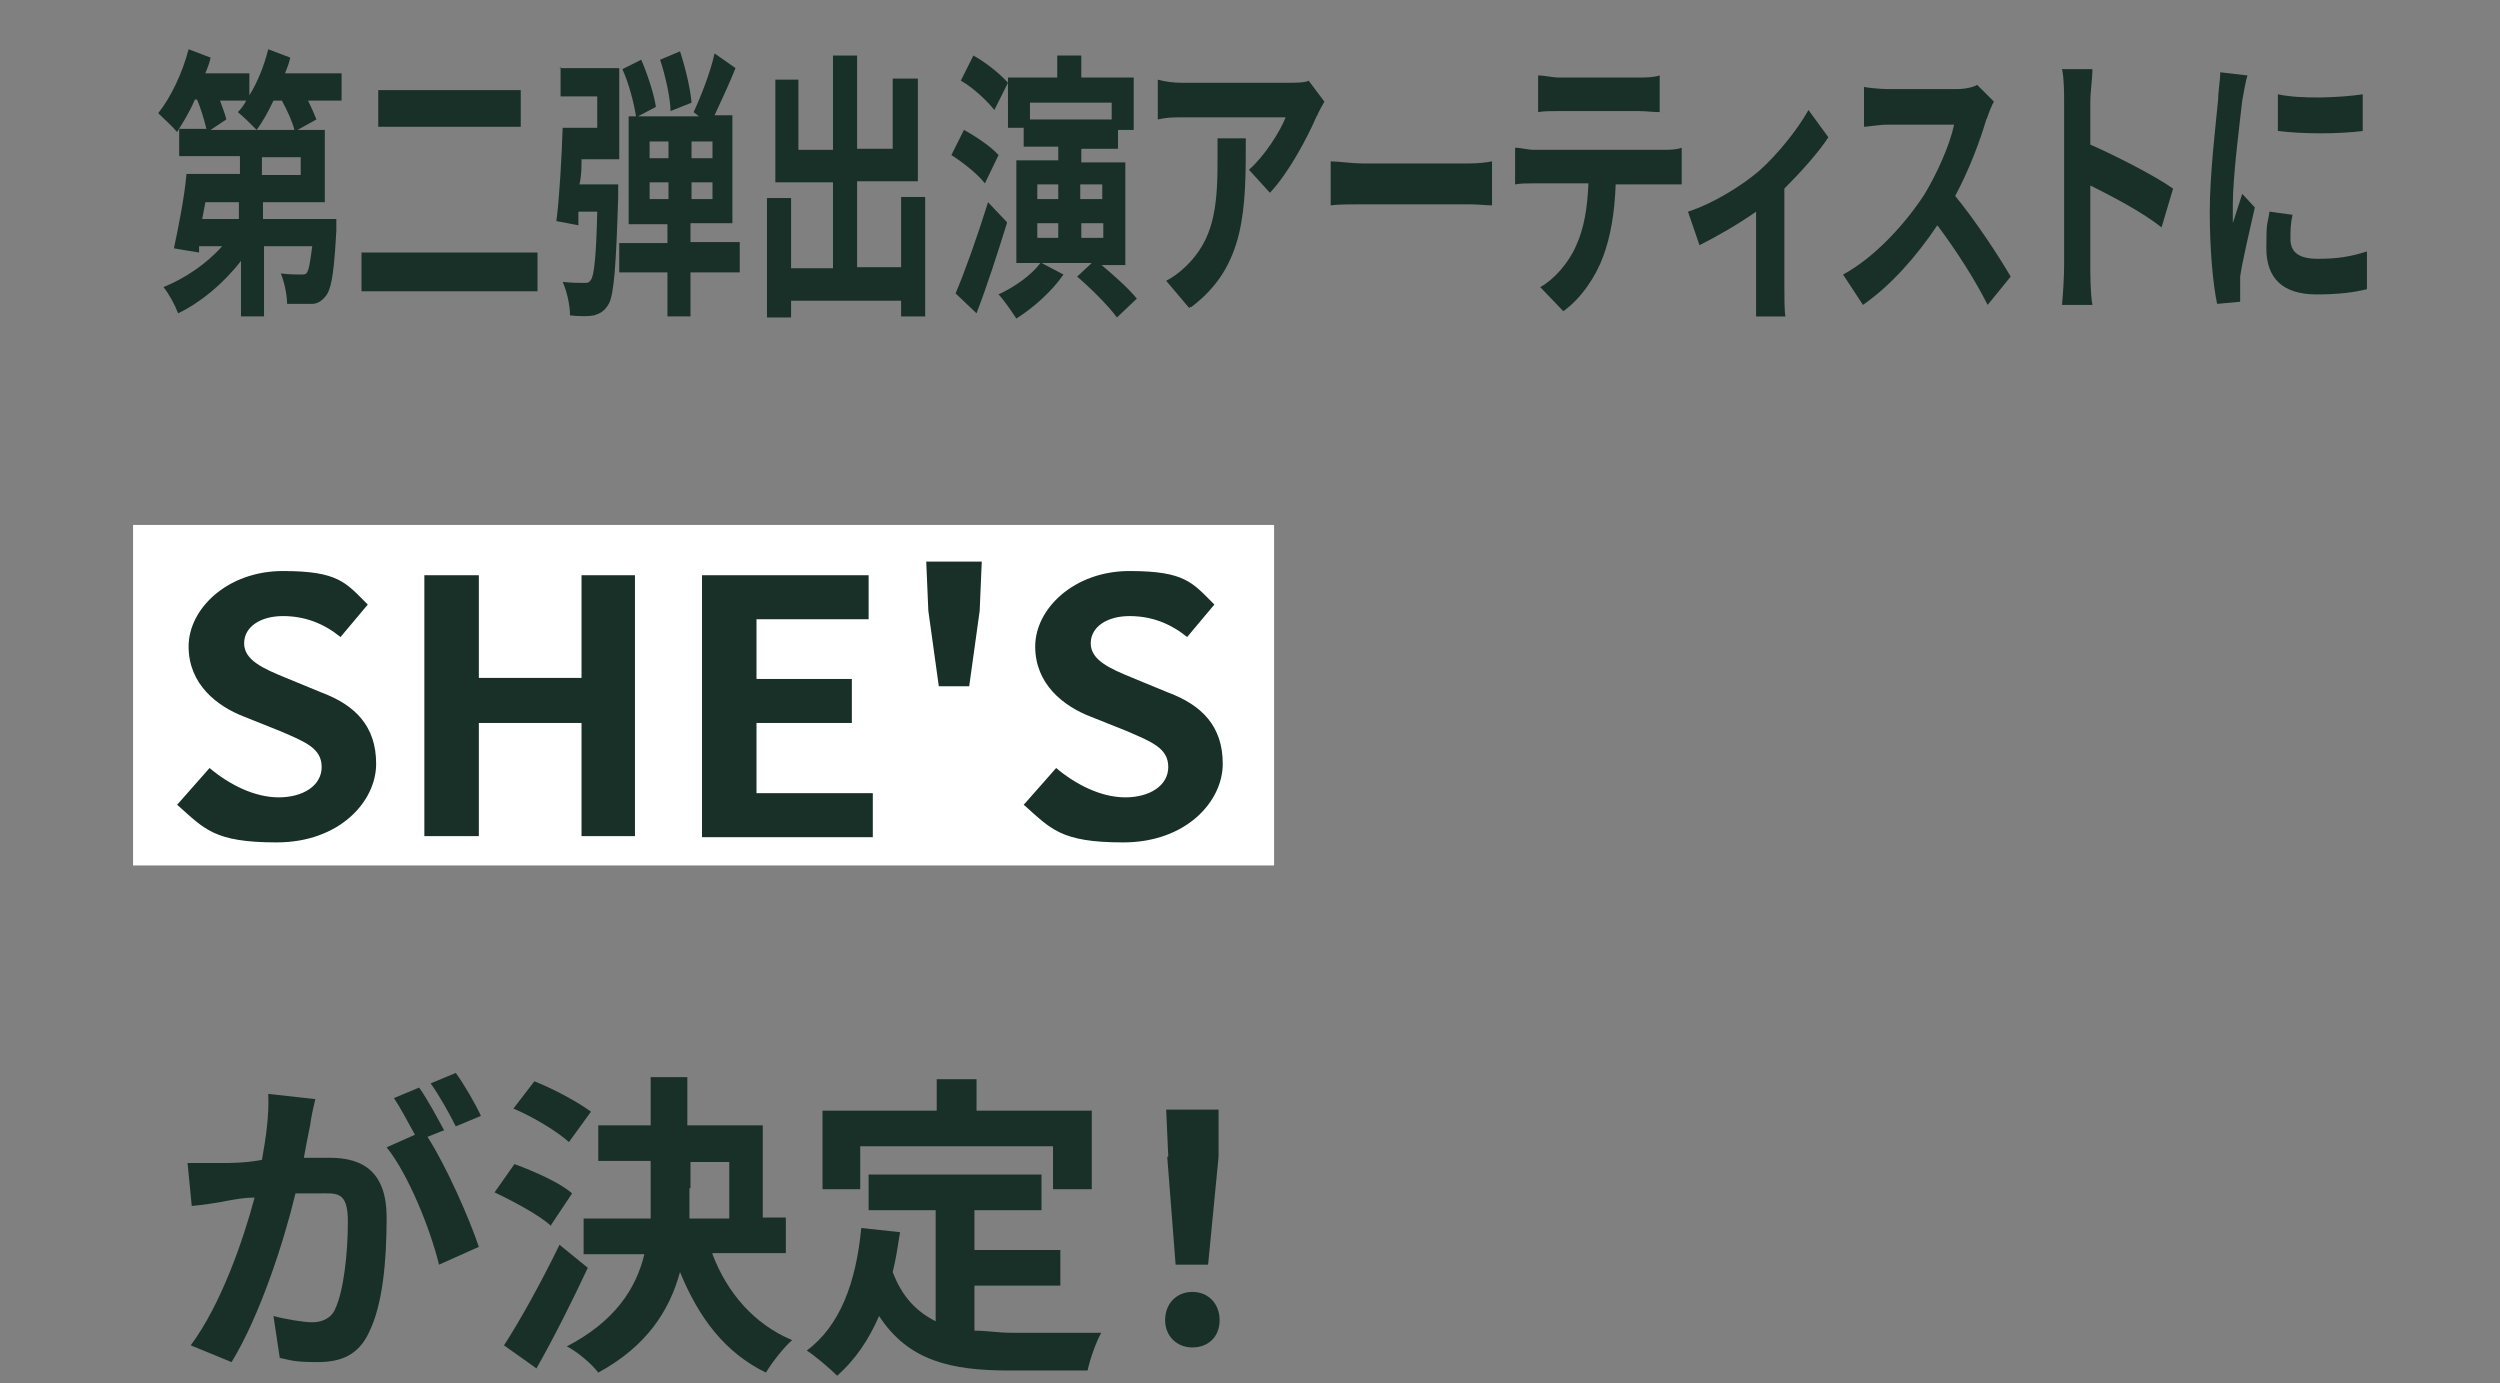
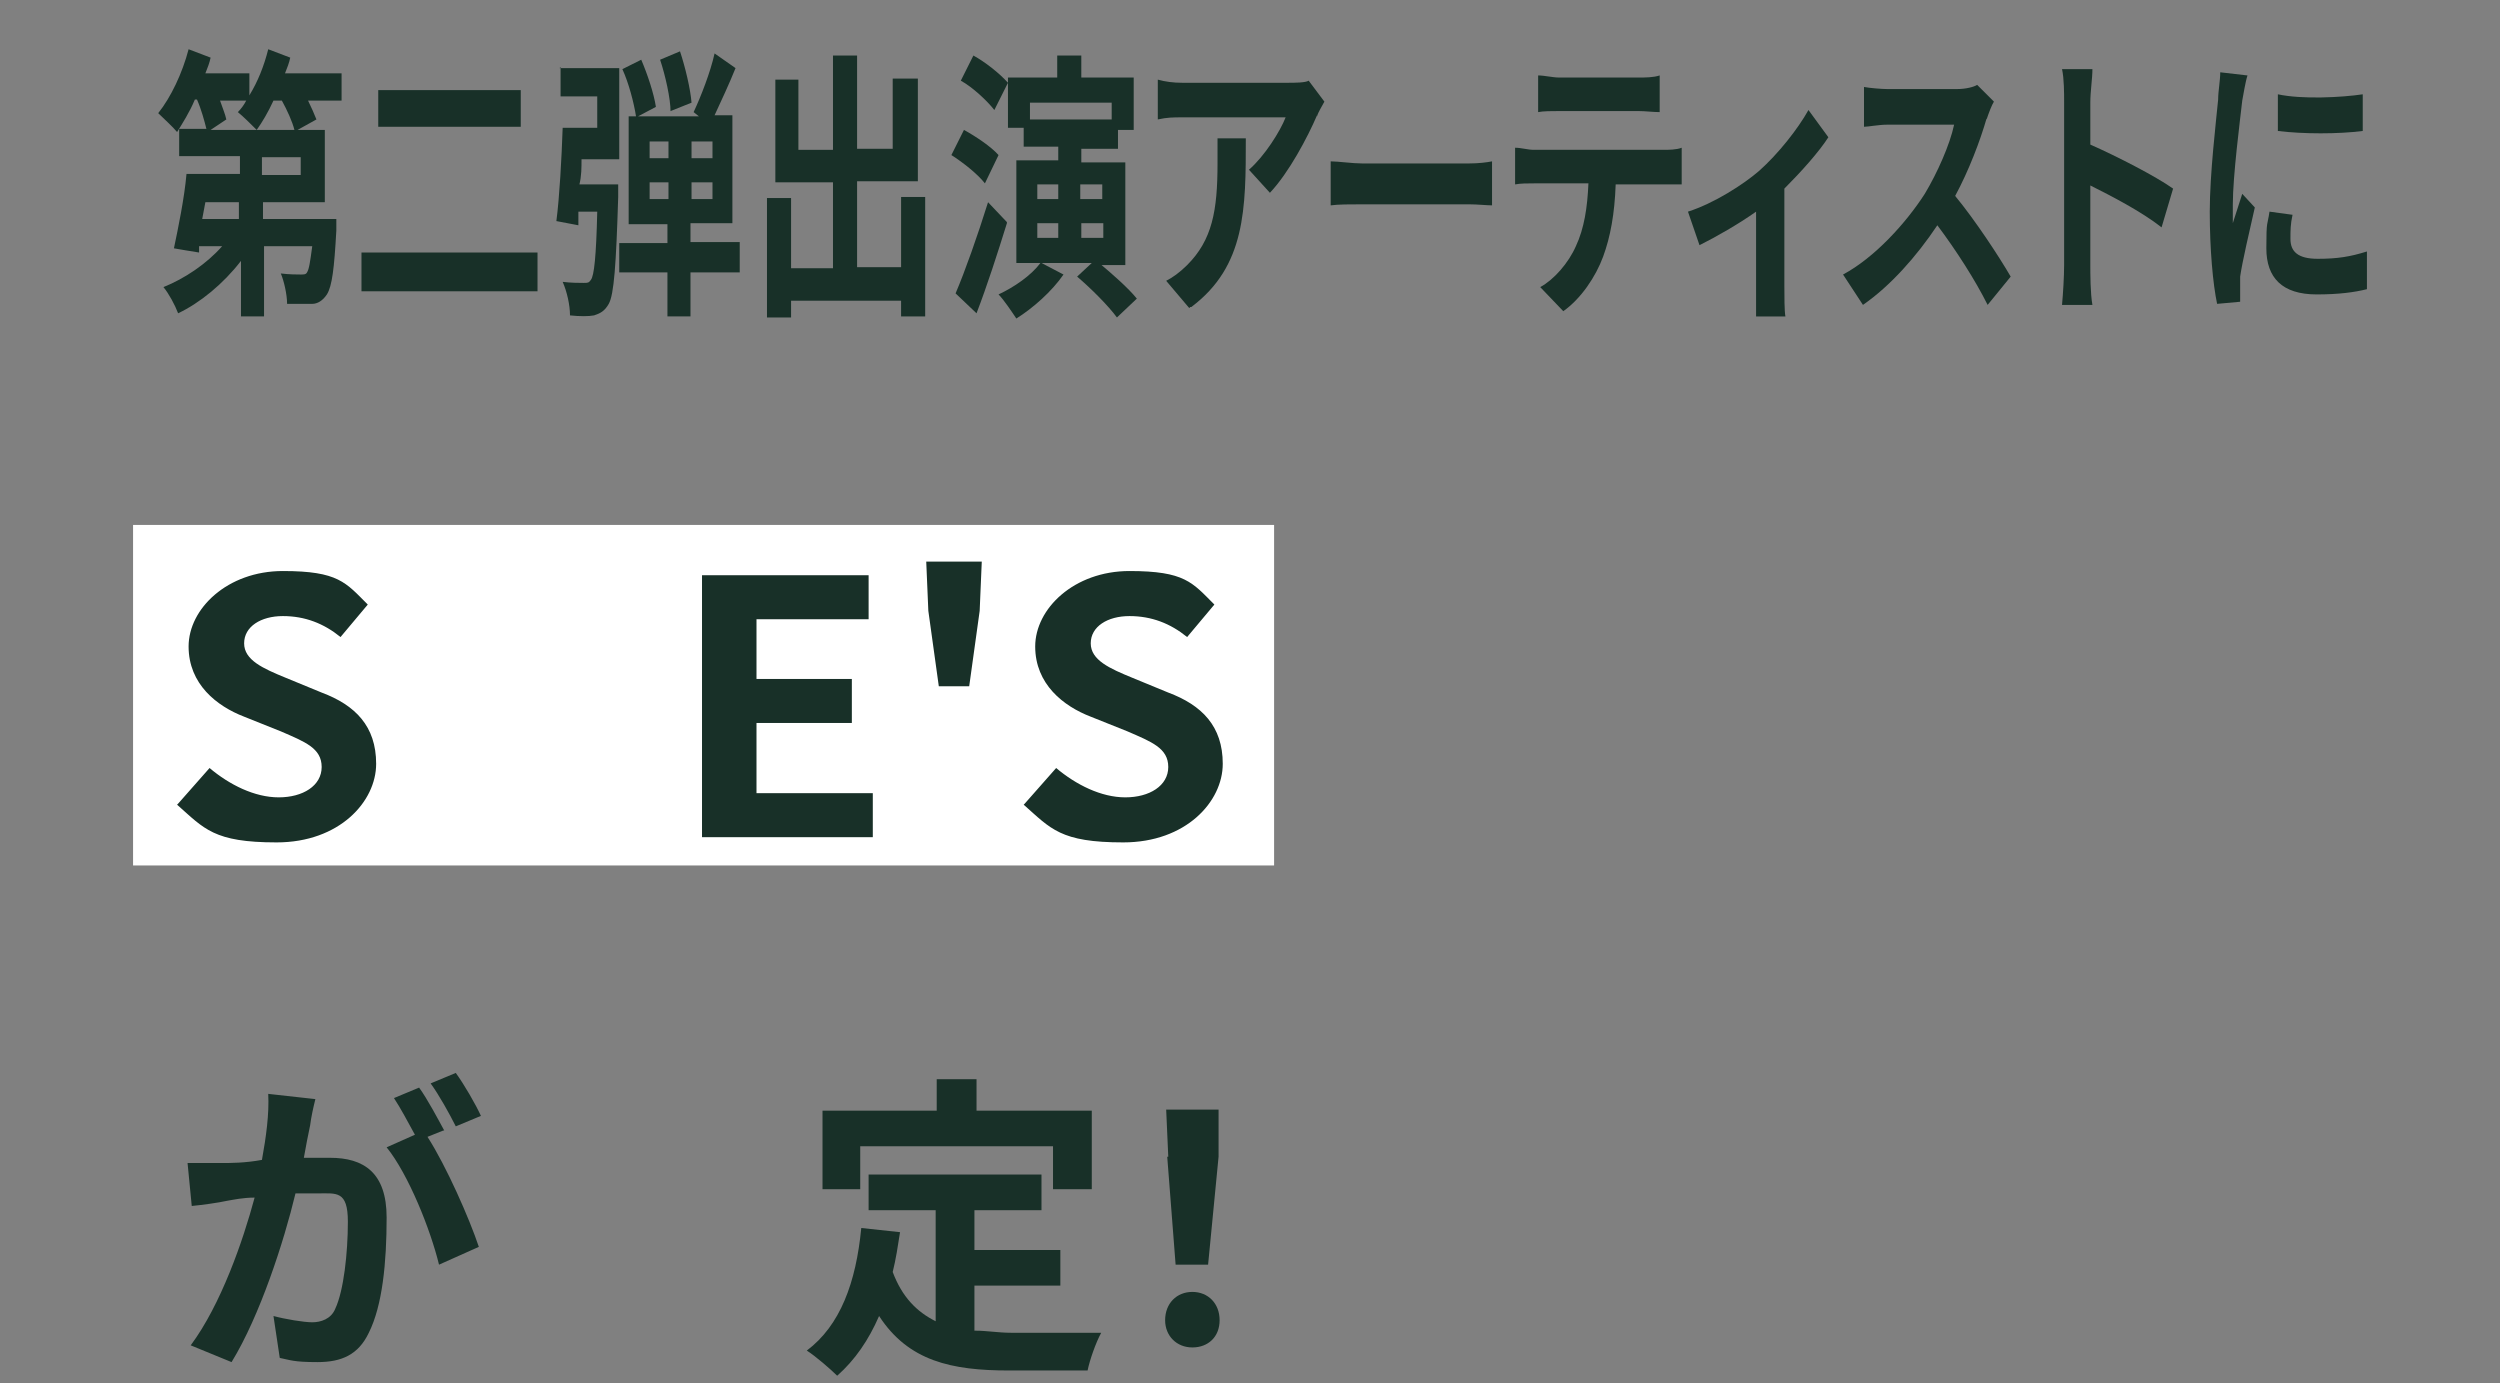
<svg xmlns="http://www.w3.org/2000/svg" id="_レイヤー_1" version="1.1" viewBox="0 0 238.6 132">
  <rect x="0" y="0" width="238.6" height="132" fill="#808080" stroke="none" />
  <defs>
    <style>
      .st0 {
        isolation: isolate;
      }

      .st1 {
        fill: #183028;
      }

      .st2 {
        fill: #fff;
      }
    </style>
  </defs>
  <g id="_グループ_259">
    <rect id="_長方形_238" class="st2" x="12.7" y="50.1" width="108.9" height="32.5" />
    <g id="_第一弾出演者に_藤巻亮太_が決定_" class="st0">
      <g class="st0">
        <g class="st0">
          <path class="st1" d="M29.6,107.4c-.2.9-.4,2-.6,3.1h2.5c3.2,0,5.4,1.4,5.4,5.7s-.4,8.4-1.7,11c-1,2.1-2.6,2.8-4.9,2.8s-2.6-.2-3.6-.4l-.6-4c1.1.3,2.9.6,3.7.6s1.8-.3,2.2-1.3c.8-1.7,1.2-5.3,1.2-8.3s-1.1-2.7-2.9-2.7h-2.1c-1.1,4.6-3.4,11.7-6.1,16.1l-3.9-1.6c2.9-3.9,5-10,6.1-14.1-1.1,0-2,.2-2.6.3-.9.2-2.4.4-3.4.5l-.4-4.1h3.2c.9,0,2.3,0,3.9-.3.4-2.2.7-4.4.6-6.3l4.5.5c-.2.8-.4,1.7-.5,2.5ZM42.3,107.9l-1.5.6c1.8,2.8,4,7.8,4.9,10.5l-3.8,1.7c-.8-3.3-2.9-8.6-5-11.2l2.7-1.2c-.6-1.1-1.4-2.6-2-3.5l2.4-1c.8,1.1,1.8,3,2.4,4.1h-.1ZM45.9,106.5l-2.4,1c-.6-1.2-1.6-3-2.4-4.1l2.4-1c.8,1.1,1.9,3,2.4,4.1Z" />
-           <path class="st1" d="M52.6,117c-1.1-1-3.5-2.3-5.4-3.2l1.9-2.7c1.9.7,4.4,1.8,5.5,2.8l-2,3h0ZM56.1,121c-1.5,3.2-3.2,6.6-4.9,9.6l-3.1-2.2c1.5-2.3,3.6-6.1,5.3-9.6,0,0,2.7,2.2,2.7,2.2ZM54.3,109c-1.1-1-3.4-2.4-5.3-3.2l2-2.6c1.8.7,4.2,2,5.4,2.9,0,0-2.1,2.9-2.1,2.9ZM68,119.7c1.4,3.7,4,6.7,7.6,8.2-.8.7-1.9,2.1-2.5,3.1-3.9-1.9-6.4-5.2-8.2-9.6-1,3.7-3.2,7.1-7.8,9.6-.6-.8-2-2-3-2.5,4.6-2.4,6.6-5.5,7.4-8.8h-5.8v-3.4h6.4v-5.5h-5v-3.4h5v-4.6h3.5v4.6h7.2v8.8h2.2v3.4h-7.3.3ZM65.8,113.4v2.9h3.8v-5.4h-3.7v2.5h-.1Z" />
          <path class="st1" d="M93.1,127c1.1,0,2.2.2,3.4.2h8.6c-.5.9-1.1,2.6-1.3,3.6h-7.5c-5.5,0-9.6-.9-12.4-5.2-1,2.3-2.3,4.2-4,5.7-.6-.6-2.1-1.9-2.9-2.4,3.2-2.4,4.7-6.5,5.2-11.7l3.7.4c-.2,1.3-.4,2.6-.7,3.8.9,2.4,2.3,3.8,4.1,4.7v-10.6h-6.4v-3.4h16.5v3.4h-6.4v3.8h8.2v3.4h-8.2v4.5-.2h.1ZM82,113.5h-3.5v-7.5h10.9v-3h3.8v3h11v7.5h-3.7v-4.1h-18.4v4.1h-.1Z" />
          <path class="st1" d="M111.2,126c0-1.6,1.1-2.7,2.6-2.7s2.6,1.1,2.6,2.7-1.1,2.6-2.6,2.6-2.6-1.1-2.6-2.6ZM111.5,110.4l-.2-4.5h5v4.5l-1,10.3h-3.1l-.8-10.3h0Z" />
        </g>
      </g>
    </g>
  </g>
  <g>
    <path class="st1" d="M32.6,9.6h-3.2c.3.6.6,1.3.8,1.8l-1.8,1h2.6v6.9h-5.9v1.6h7v1.1c-.2,3.6-.4,5.3-.9,6.1-.4.6-.9.9-1.4.9h-2.4c0-.9-.3-2.2-.6-2.9.8.1,1.6.1,1.9.1s.5,0,.6-.2c.2-.3.3-1,.5-2.5h-4.6v6.7h-2.2v-5.3c-1.7,2.2-3.9,4-6,5-.3-.8-.9-1.9-1.4-2.5,2-.8,4.1-2.2,5.6-3.9h-2.2v.6c-.1,0-2.4-.4-2.4-.4.4-1.9,1-4.8,1.2-7.1h5.1v-1.7h-5.8v-2.6h2.6c-.2-.8-.5-1.9-.9-2.8h-.2c-.5,1.2-1.2,2.3-1.7,3.1-.4-.5-1.3-1.3-1.8-1.8,1.2-1.5,2.3-3.8,2.9-6.1l2.1.8c-.1.5-.3,1-.5,1.5h4.2v2.1c.8-1.3,1.4-2.8,1.8-4.4l2.1.8c-.1.5-.3,1-.5,1.5h5.4v2.5h0ZM22.9,19.3h-3.3l-.3,1.6h3.5v-1.6h0ZM21,9.6c.2.6.5,1.3.6,1.8l-1.5,1h4.4c-.5-.5-1.3-1.3-1.8-1.7.3-.3.6-.7.8-1.1h-2.5ZM28.1,12.4c-.2-.8-.7-1.9-1.2-2.8h-.8c-.5,1.1-1.1,2.1-1.6,2.8h3.6ZM28.7,15h-3.7v1.7h3.7v-1.7Z" />
    <path class="st1" d="M53.4,6.5h5.7v8.7h-3.6c0,.8,0,1.6-.2,2.4h3.7v1.2c-.2,6.5-.4,9.3-.9,10.2-.4.7-.8.9-1.4,1.1-.5.1-1.4.1-2.3,0,0-1-.3-2.3-.7-3.2.8.1,1.6.1,2,.1s.5,0,.7-.3c.3-.4.5-2.2.6-6.5h-1.8v1.3c0,0-2.1-.4-2.1-.4.3-2.3.5-6,.6-8.9h3.3v-3h-3.5v-2.8h0ZM70.6,26h-4.7v4.2h-2.2v-4.2h-4.6v-2.8h4.6v-1.8h-3.7v-10.3h.7c-.2-1.3-.7-3.2-1.3-4.5l1.8-.9c.6,1.4,1.2,3.2,1.4,4.5l-1.7.9h5.8l-.5-.4c.7-1.5,1.6-3.8,2-5.6l2,1.4c-.6,1.5-1.4,3.2-2,4.5h1.7v10.3h-4v1.8h4.7v2.8h0ZM62,15.1h1.8v-1.6h-1.8v1.6ZM63.8,19v-1.6h-1.8v1.6h1.8ZM64,10.7c0-1.3-.5-3.5-1-5l1.9-.8c.5,1.5,1,3.6,1.1,4.9l-2,.8h0ZM68,13.5h-2v1.6h2v-1.6ZM68,17.4h-2v1.6h2v-1.6Z" />
    <path class="st1" d="M88.3,18.8v11.4h-2.3v-1.5h-10.5v1.6h-2.3v-11.4h2.3v6.7h4v-8.2h-5.5V7.6h2.2v6.7h3.3V5.3h2.3v8.9h3.4v-6.7h2.4v9.8h-5.8v8.2h4.2v-6.7h2.3Z" />
    <path class="st1" d="M94,17.5c-.7-.9-2.1-2-3.2-2.7l1.2-2.4c1.1.6,2.6,1.6,3.3,2.4l-1.3,2.7ZM96.1,21.3c-.9,2.9-1.9,6-2.9,8.6l-2-1.9c.9-2.1,2.1-5.5,3.1-8.7l1.8,1.9h0ZM104.9,25.1c1.2,1,2.8,2.4,3.6,3.4l-1.9,1.8c-.8-1.1-2.5-2.8-3.8-3.9l1.4-1.3h-4.8l2.1,1.1c-1.1,1.6-2.9,3.2-4.5,4.2-.4-.6-1.2-1.8-1.7-2.3,1.5-.7,3.1-1.8,4-3h-2.3v-9.8h4v-1.3h-3.3v-1.8h-1.5v-4.3l-1.3,2.6c-.7-.9-2.1-2.2-3.2-2.8l1.2-2.4c1.1.6,2.5,1.7,3.3,2.6v-.5h4.7v-2.1h2.3v2.1h5v5h-1.5v1.8h-3.5v1.3h4.2v9.8h-2.5v-.2ZM98.3,9.8v1.6h7.8v-1.6h-7.8ZM99,19h2v-1.4h-2v1.4ZM99,22.7h2v-1.4h-2v1.4ZM103.1,17.6v1.4h2.1v-1.4h-2.1ZM105.3,21.3h-2.1v1.4h2.1v-1.4Z" />
    <path class="st1" d="M125.7,11c-.9,2.1-2.7,5.5-4.5,7.4l-2-2.2c1.5-1.3,3-3.7,3.5-5h-9.9c-.8,0-1.4,0-2.3.2v-3.8c.7.2,1.5.3,2.3.3h10.2c.5,0,1.6,0,1.9-.2l1.5,2c-.2.4-.6,1-.7,1.4h0ZM113.5,29.4l-2.2-2.6c.6-.3,1.3-.8,2-1.5,2.4-2.4,2.9-5.2,2.9-9.7s0-1.6,0-2.4h2.7c0,6.7,0,12.2-5.2,16.1h-.1Z" />
    <path class="st1" d="M130,15.6h10.2c.9,0,1.7-.1,2.2-.2v4.2c-.5,0-1.4-.1-2.2-.1h-10.2c-1.1,0-2.3,0-3,.1v-4.2c.7,0,2.1.2,3,.2Z" />
    <path class="st1" d="M146.4,14.3h12.4c.4,0,1.2,0,1.7-.2v3.5h-6.3c-.1,2.8-.5,5-1.2,6.9s-2.1,4-3.8,5.2l-2.2-2.3c1.3-.7,2.7-2.3,3.4-3.9.8-1.7,1.1-3.7,1.2-6h-5.2c-.6,0-1.3,0-1.8.1v-3.5c.6,0,1.2.2,1.8.2h0ZM148.8,7.4h7.6c.6,0,1.4,0,2-.2v3.5c-.6,0-1.4-.1-2-.1h-7.6c-.7,0-1.5,0-2,.1v-3.5c.6,0,1.4.2,2,.2Z" />
    <path class="st1" d="M167.9,16.3c1.8-1.6,3.7-4,4.7-5.8l1.9,2.6c-.9,1.4-2.6,3.3-4.2,4.9v9.3c0,.9,0,2.4.1,2.9h-2.8v-10c-1.7,1.2-3.8,2.4-5.4,3.2l-1.1-3.2c2.5-.8,5.3-2.6,6.8-3.9Z" />
    <path class="st1" d="M189.6,11.3c-.6,2.1-1.7,5-3,7.4,1.9,2.3,4.2,5.8,5.3,7.7l-2.2,2.7c-1.2-2.4-3-5.2-4.8-7.6-2,3-4.5,5.8-7.1,7.6l-1.9-2.9c3-1.6,6-4.9,7.8-7.7,1.2-2,2.4-4.7,2.8-6.6h-6.4c-.8,0-1.8.2-2.2.2v-3.8c.5.1,1.7.2,2.2.2h6.7c.8,0,1.6-.2,1.9-.4l1.6,1.6c-.2.3-.5,1.1-.7,1.7h0Z" />
    <path class="st1" d="M197,9.8c0-.9,0-2.3-.2-3.2h2.9c0,.9-.2,2.1-.2,3.2v4c2.5,1.1,6.2,3,7.9,4.2l-1.1,3.7c-1.9-1.5-4.8-3-6.8-4v7.6c0,.8,0,2.7.2,3.8h-2.9c.1-1.1.2-2.7.2-3.8v-15.5h0Z" />
    <path class="st1" d="M214,9.6c-.2,1.8-.9,7.2-.9,9.9s0,1.2,0,1.8c.3-.9.6-1.9.9-2.8l1.2,1.3c-.5,2.2-1.2,5.2-1.4,6.6v2.4l-2.2.2c-.4-1.9-.7-5.2-.7-8.8s.6-8.6.8-10.7c0-.8.2-1.8.2-2.6l2.6.3c-.2.6-.4,1.9-.5,2.4h0ZM218.6,22.8c0,1.2.7,1.9,2.6,1.9s3.1-.2,4.7-.7v3.6c-1.2.3-2.7.5-4.8.5-3.3,0-4.8-1.6-4.8-4.4s.1-2.1.3-3.5l2.2.3c-.2.9-.2,1.5-.2,2.3ZM225.5,9v3.5c-2.3.3-5.7.3-8.1,0v-3.5c2.3.5,6.1.3,8.1,0Z" />
  </g>
  <g>
    <path class="st1" d="M17,76.7l3-3.4c1.9,1.6,4.3,2.8,6.6,2.8s4.1-1.1,4.1-2.9-1.6-2.4-3.9-3.4l-3.5-1.4c-2.6-1-5.3-3.1-5.3-6.7s3.7-7.2,9-7.2,6,1.1,8.1,3.2l-2.6,3.1c-1.6-1.3-3.4-2-5.5-2s-3.7,1-3.7,2.6,1.8,2.4,4,3.3l3.4,1.4c3.2,1.2,5.2,3.2,5.2,6.8s-3.5,7.5-9.5,7.5-6.9-1.3-9.5-3.6Z" />
-     <path class="st1" d="M40.5,54.9h5.2v9.8h9.8v-9.8h5.1v24.9h-5.1v-10.8h-9.8v10.8h-5.2v-24.9Z" />
    <path class="st1" d="M67,54.9h15.9v4.2h-10.7v5.7h9.1v4.2h-9.1v6.7h11.1v4.2h-16.3v-24.9Z" />
    <path class="st1" d="M88.6,58.3l-.2-4.7h5.3l-.2,4.7-1,7.2h-2.9l-1-7.2Z" />
    <path class="st1" d="M97.8,76.7l3-3.4c1.9,1.6,4.3,2.8,6.6,2.8s4.1-1.1,4.1-2.9-1.6-2.4-3.9-3.4l-3.5-1.4c-2.6-1-5.3-3.1-5.3-6.7s3.7-7.2,9-7.2,6,1.1,8.1,3.2l-2.6,3.1c-1.6-1.3-3.4-2-5.5-2s-3.7,1-3.7,2.6,1.8,2.4,4,3.3l3.4,1.4c3.2,1.2,5.2,3.2,5.2,6.8s-3.5,7.5-9.5,7.5-6.9-1.3-9.5-3.6Z" />
  </g>
  <path class="st1" d="M51.3,24.1v3.7h-16.8v-3.7h16.8ZM49.7,8.6v3.5h-13.6v-3.5h13.6Z" />
</svg>